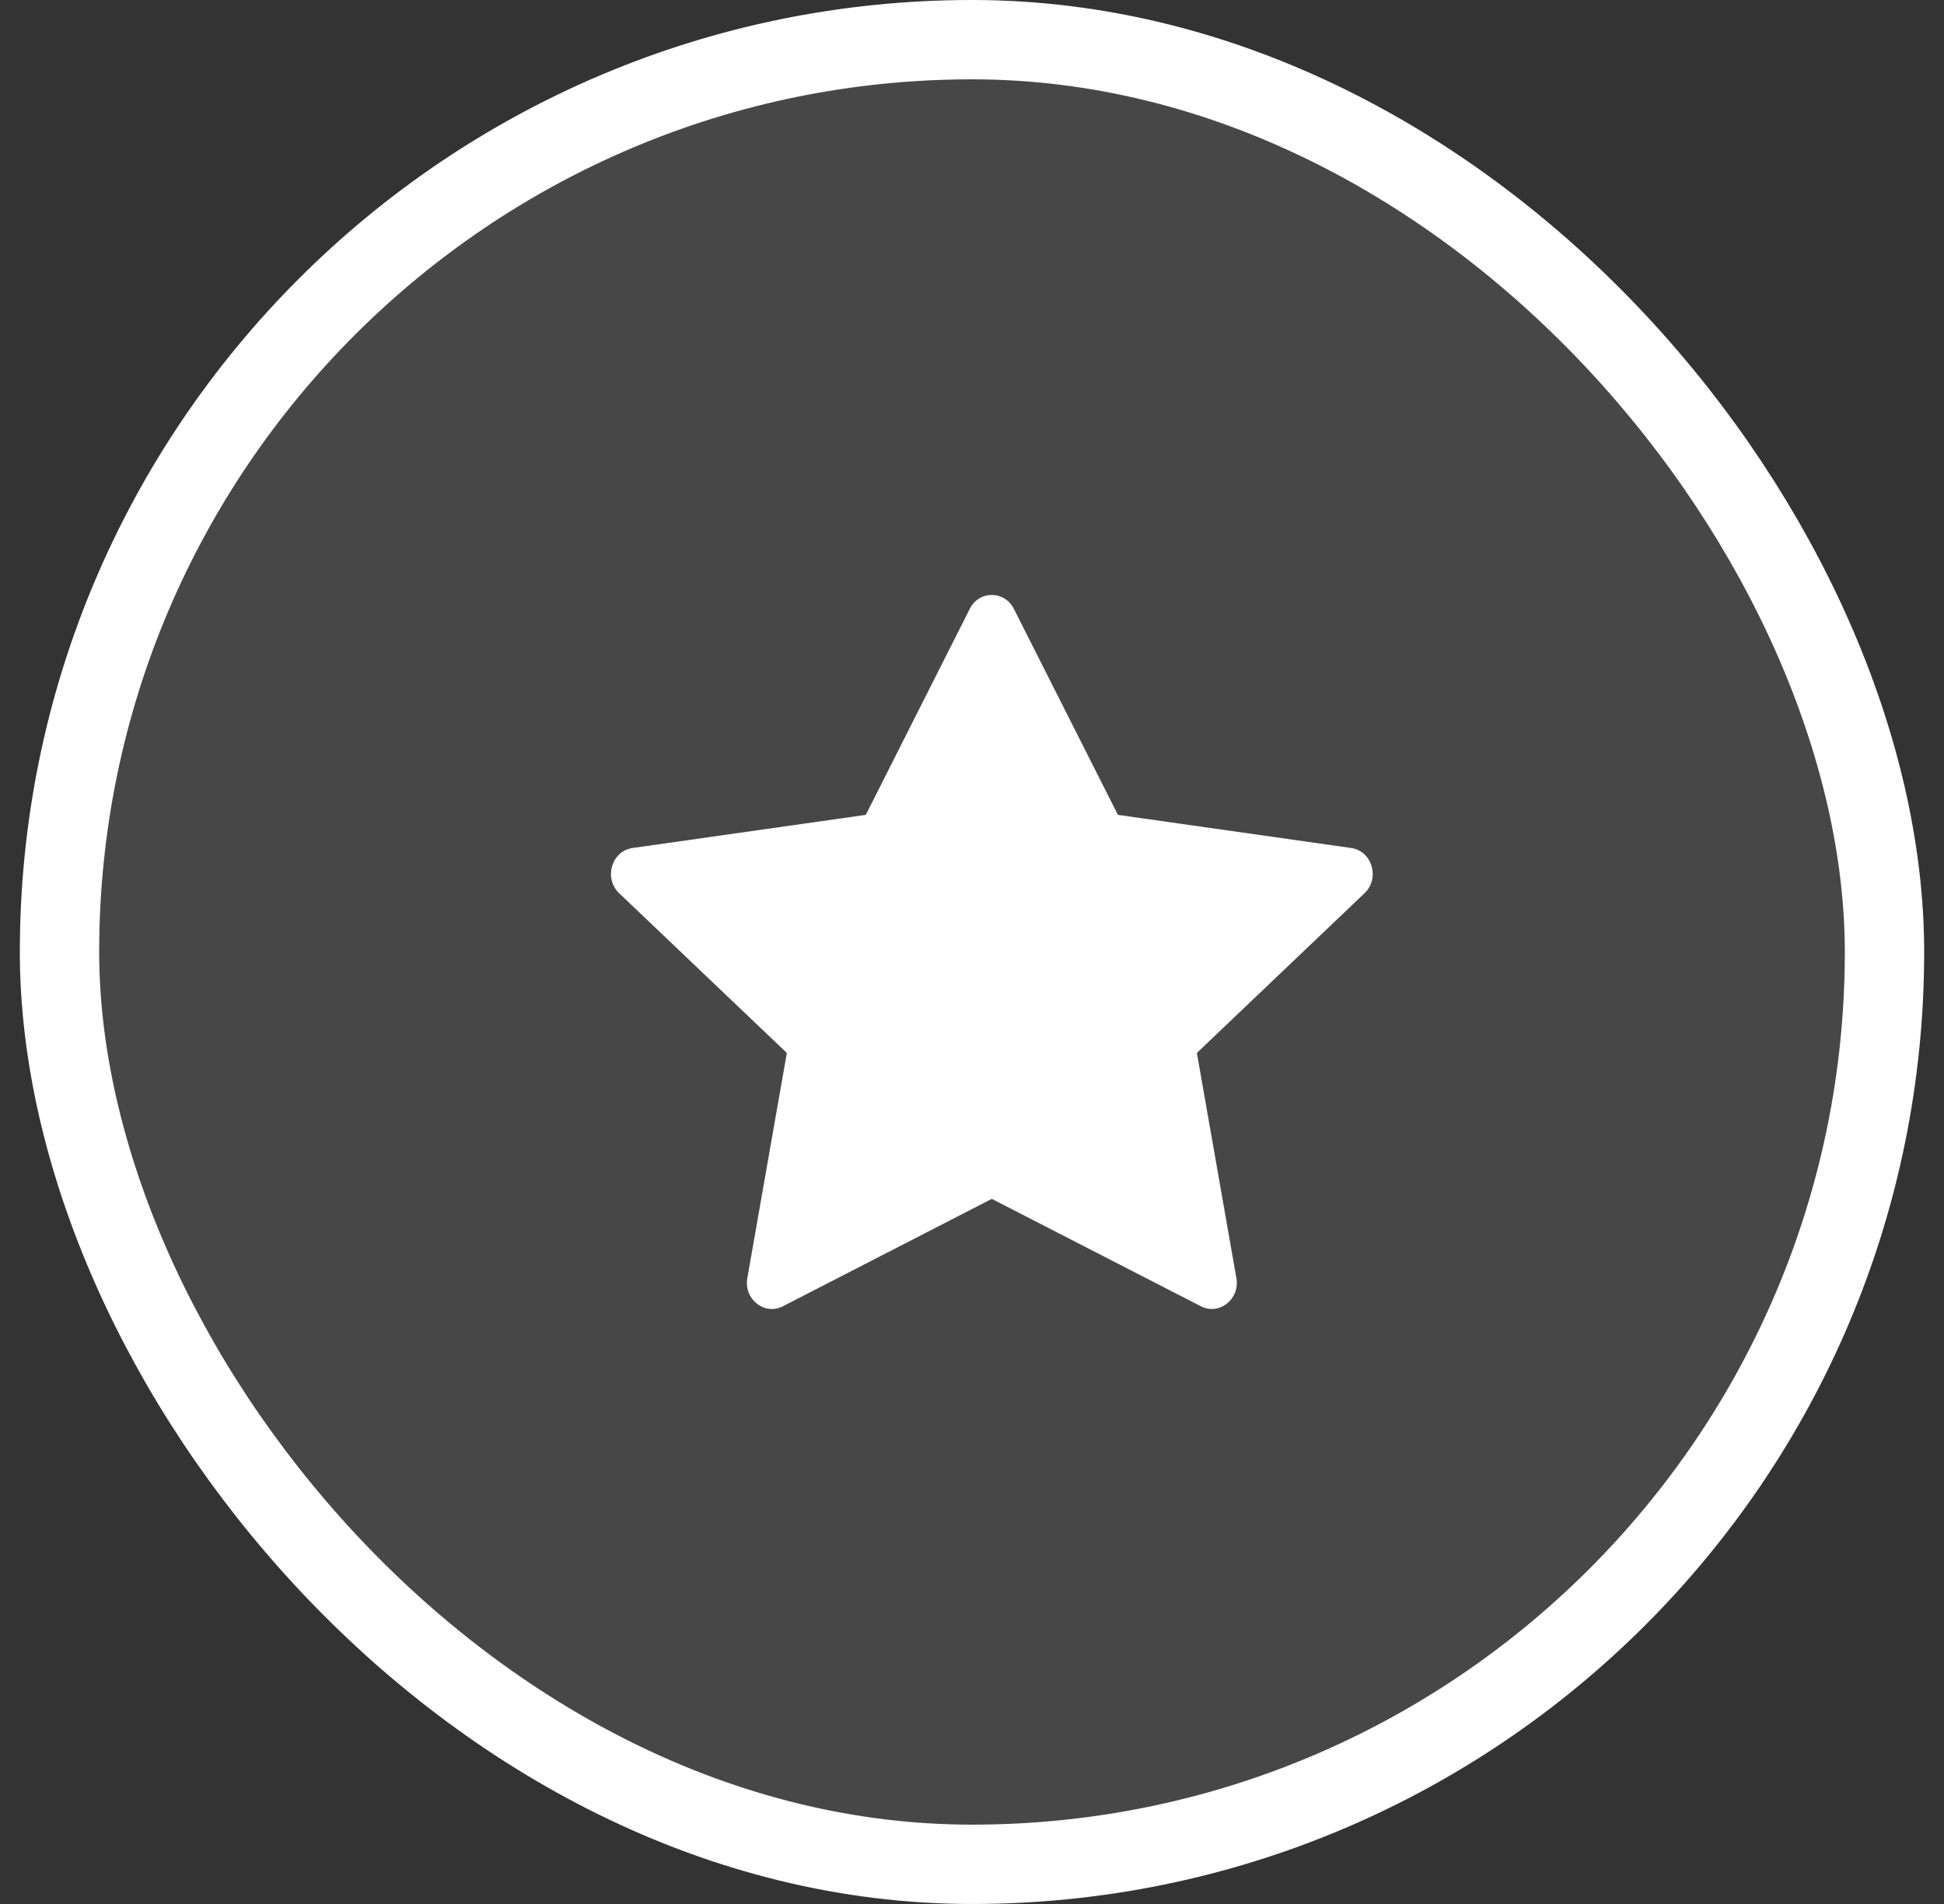
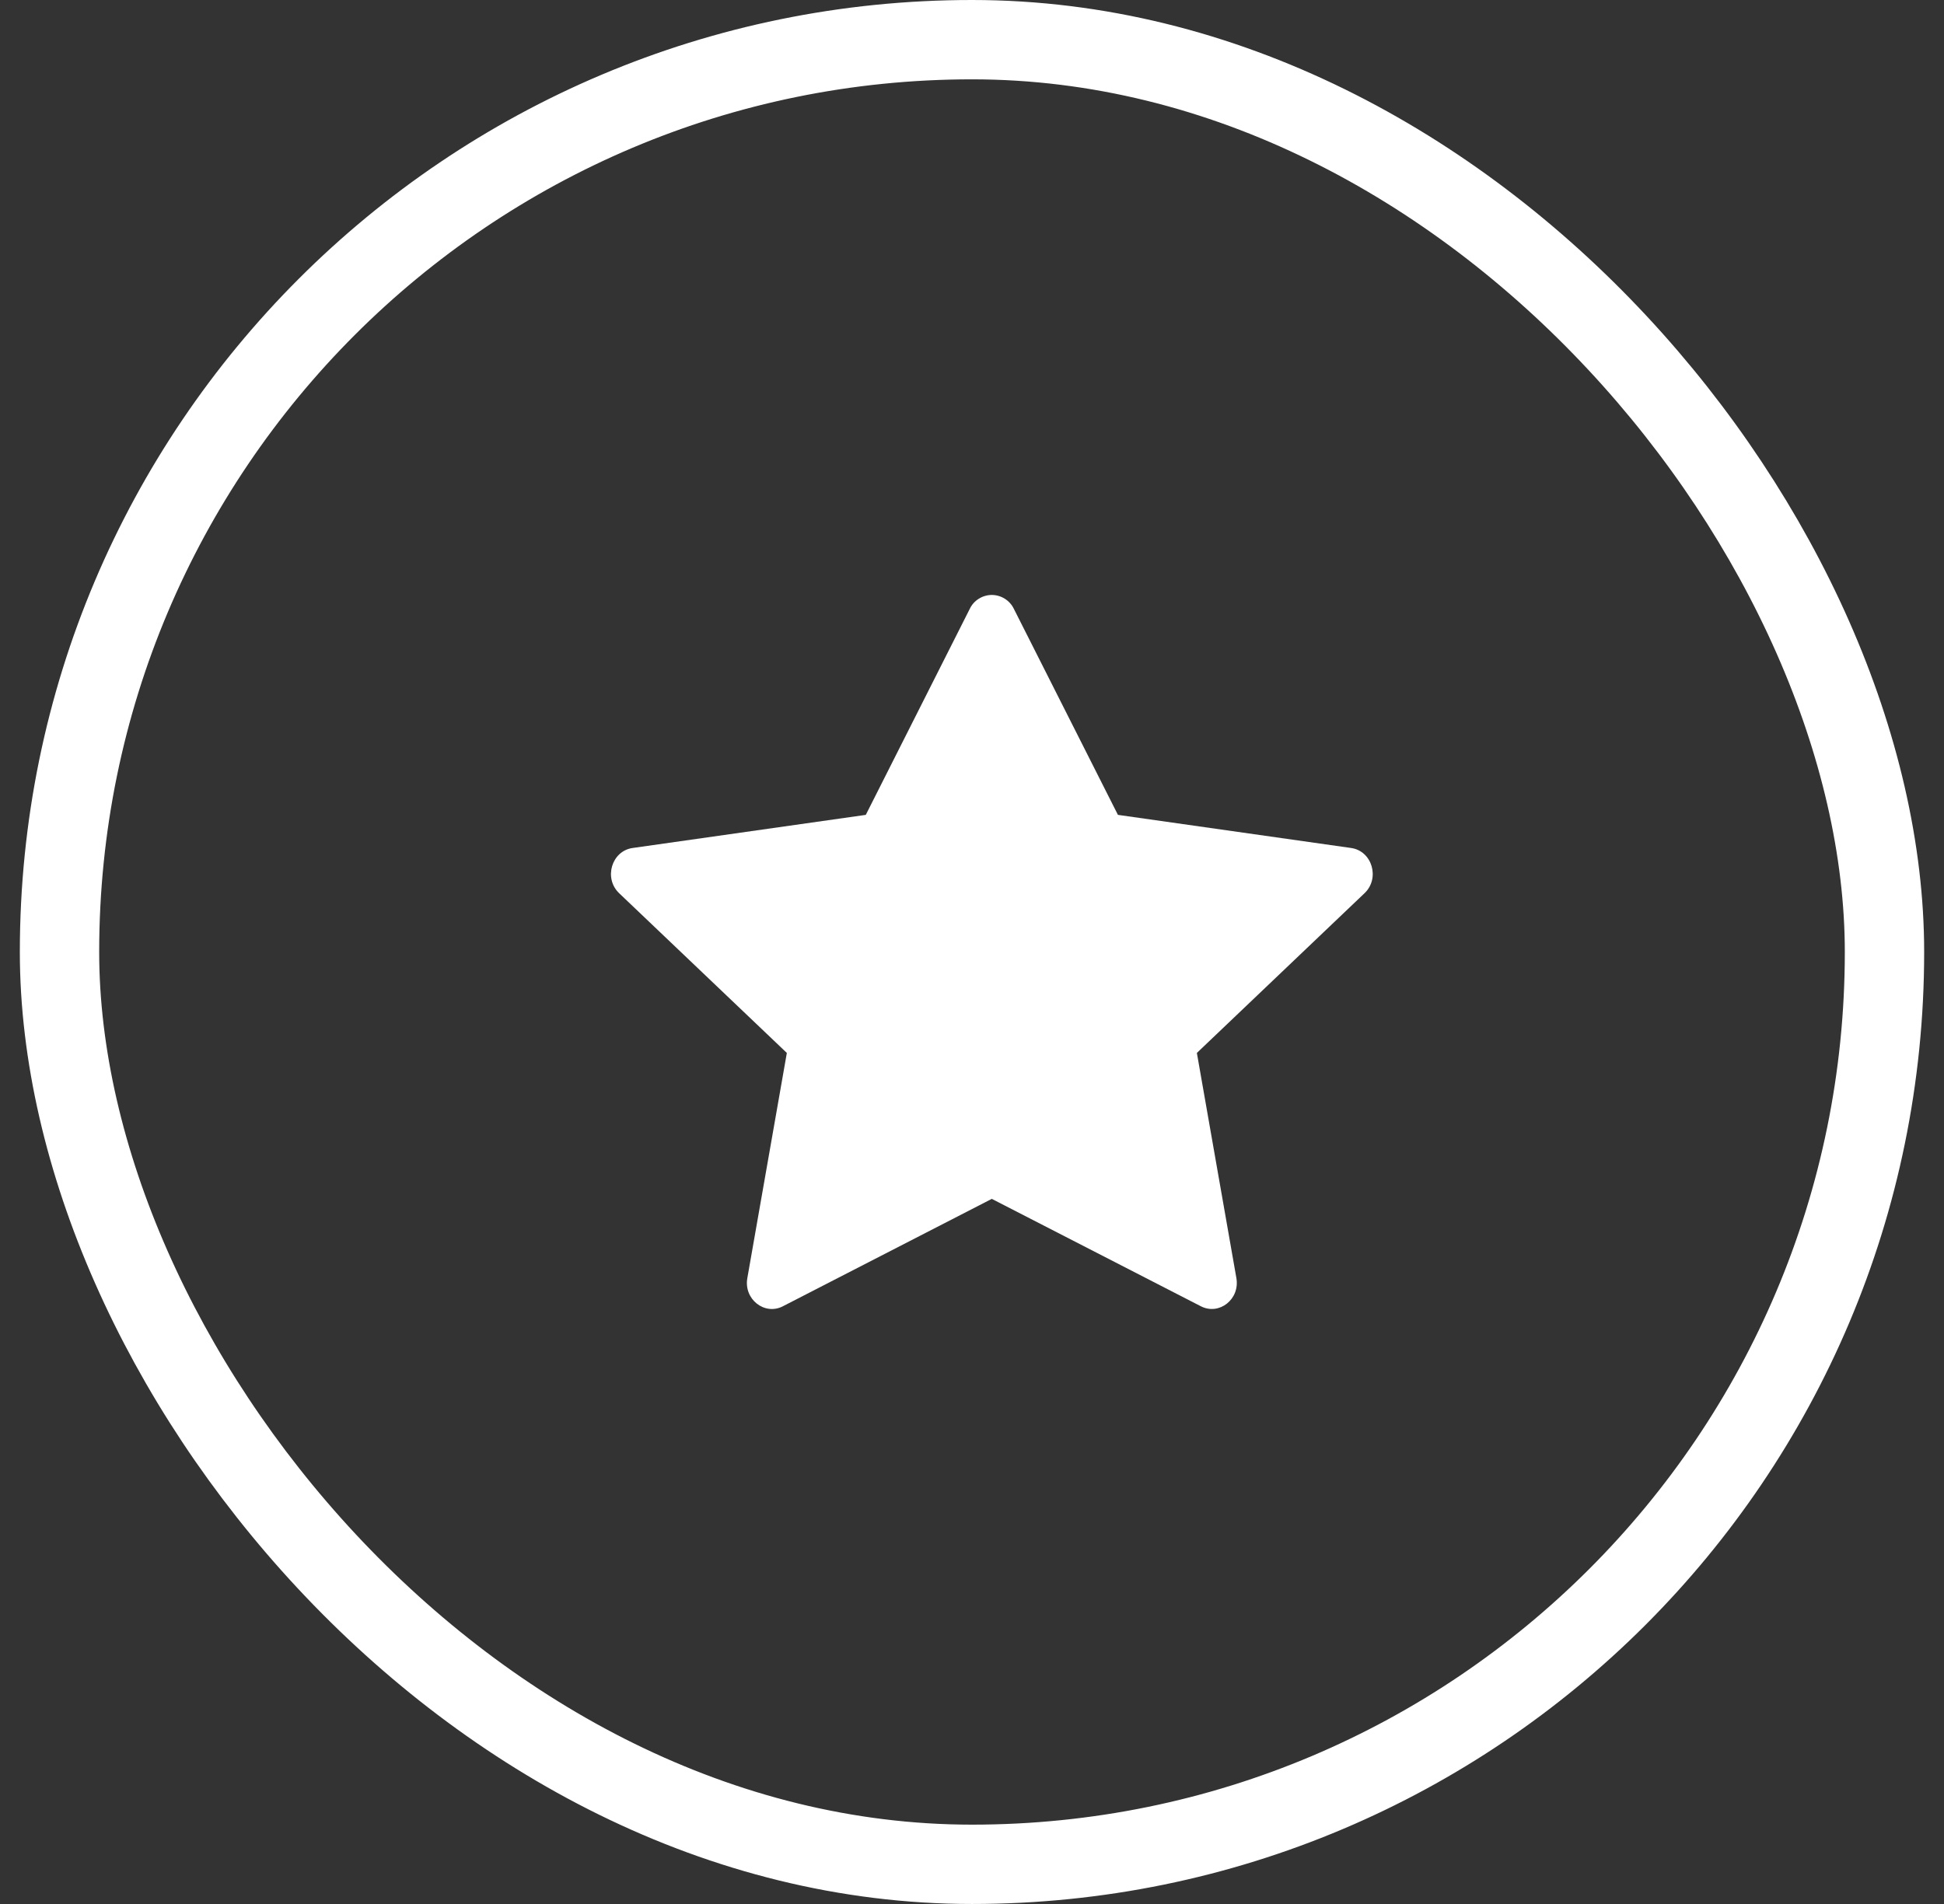
<svg xmlns="http://www.w3.org/2000/svg" width="49" height="48" viewBox="0 0 49 48" fill="none">
  <rect x="0" y="0" width="49" height="48" fill="#333333" stroke="none" />
-   <rect x="1.5" y="1" width="46" height="46" rx="23" fill="#fff" fill-opacity="0.1" />
  <path d="M19.733 32.932C19.269 33.169 18.743 32.752 18.837 32.222L19.833 26.545L15.606 22.518C15.211 22.141 15.416 21.453 15.946 21.378L21.823 20.543L24.443 15.351C24.492 15.246 24.571 15.157 24.67 15.095C24.768 15.033 24.883 14.999 24.999 14.999C25.116 14.999 25.23 15.033 25.328 15.095C25.427 15.157 25.506 15.246 25.556 15.351L28.178 20.543L34.056 21.378C34.585 21.453 34.79 22.141 34.394 22.518L30.168 26.545L31.164 32.221C31.257 32.753 30.732 33.169 30.268 32.931L24.999 30.224L19.732 32.932H19.734H19.733Z" fill="#fff" />
  <rect x="1.5" y="1" width="46" height="46" rx="23" stroke="#fff" stroke-width="2" />
</svg>